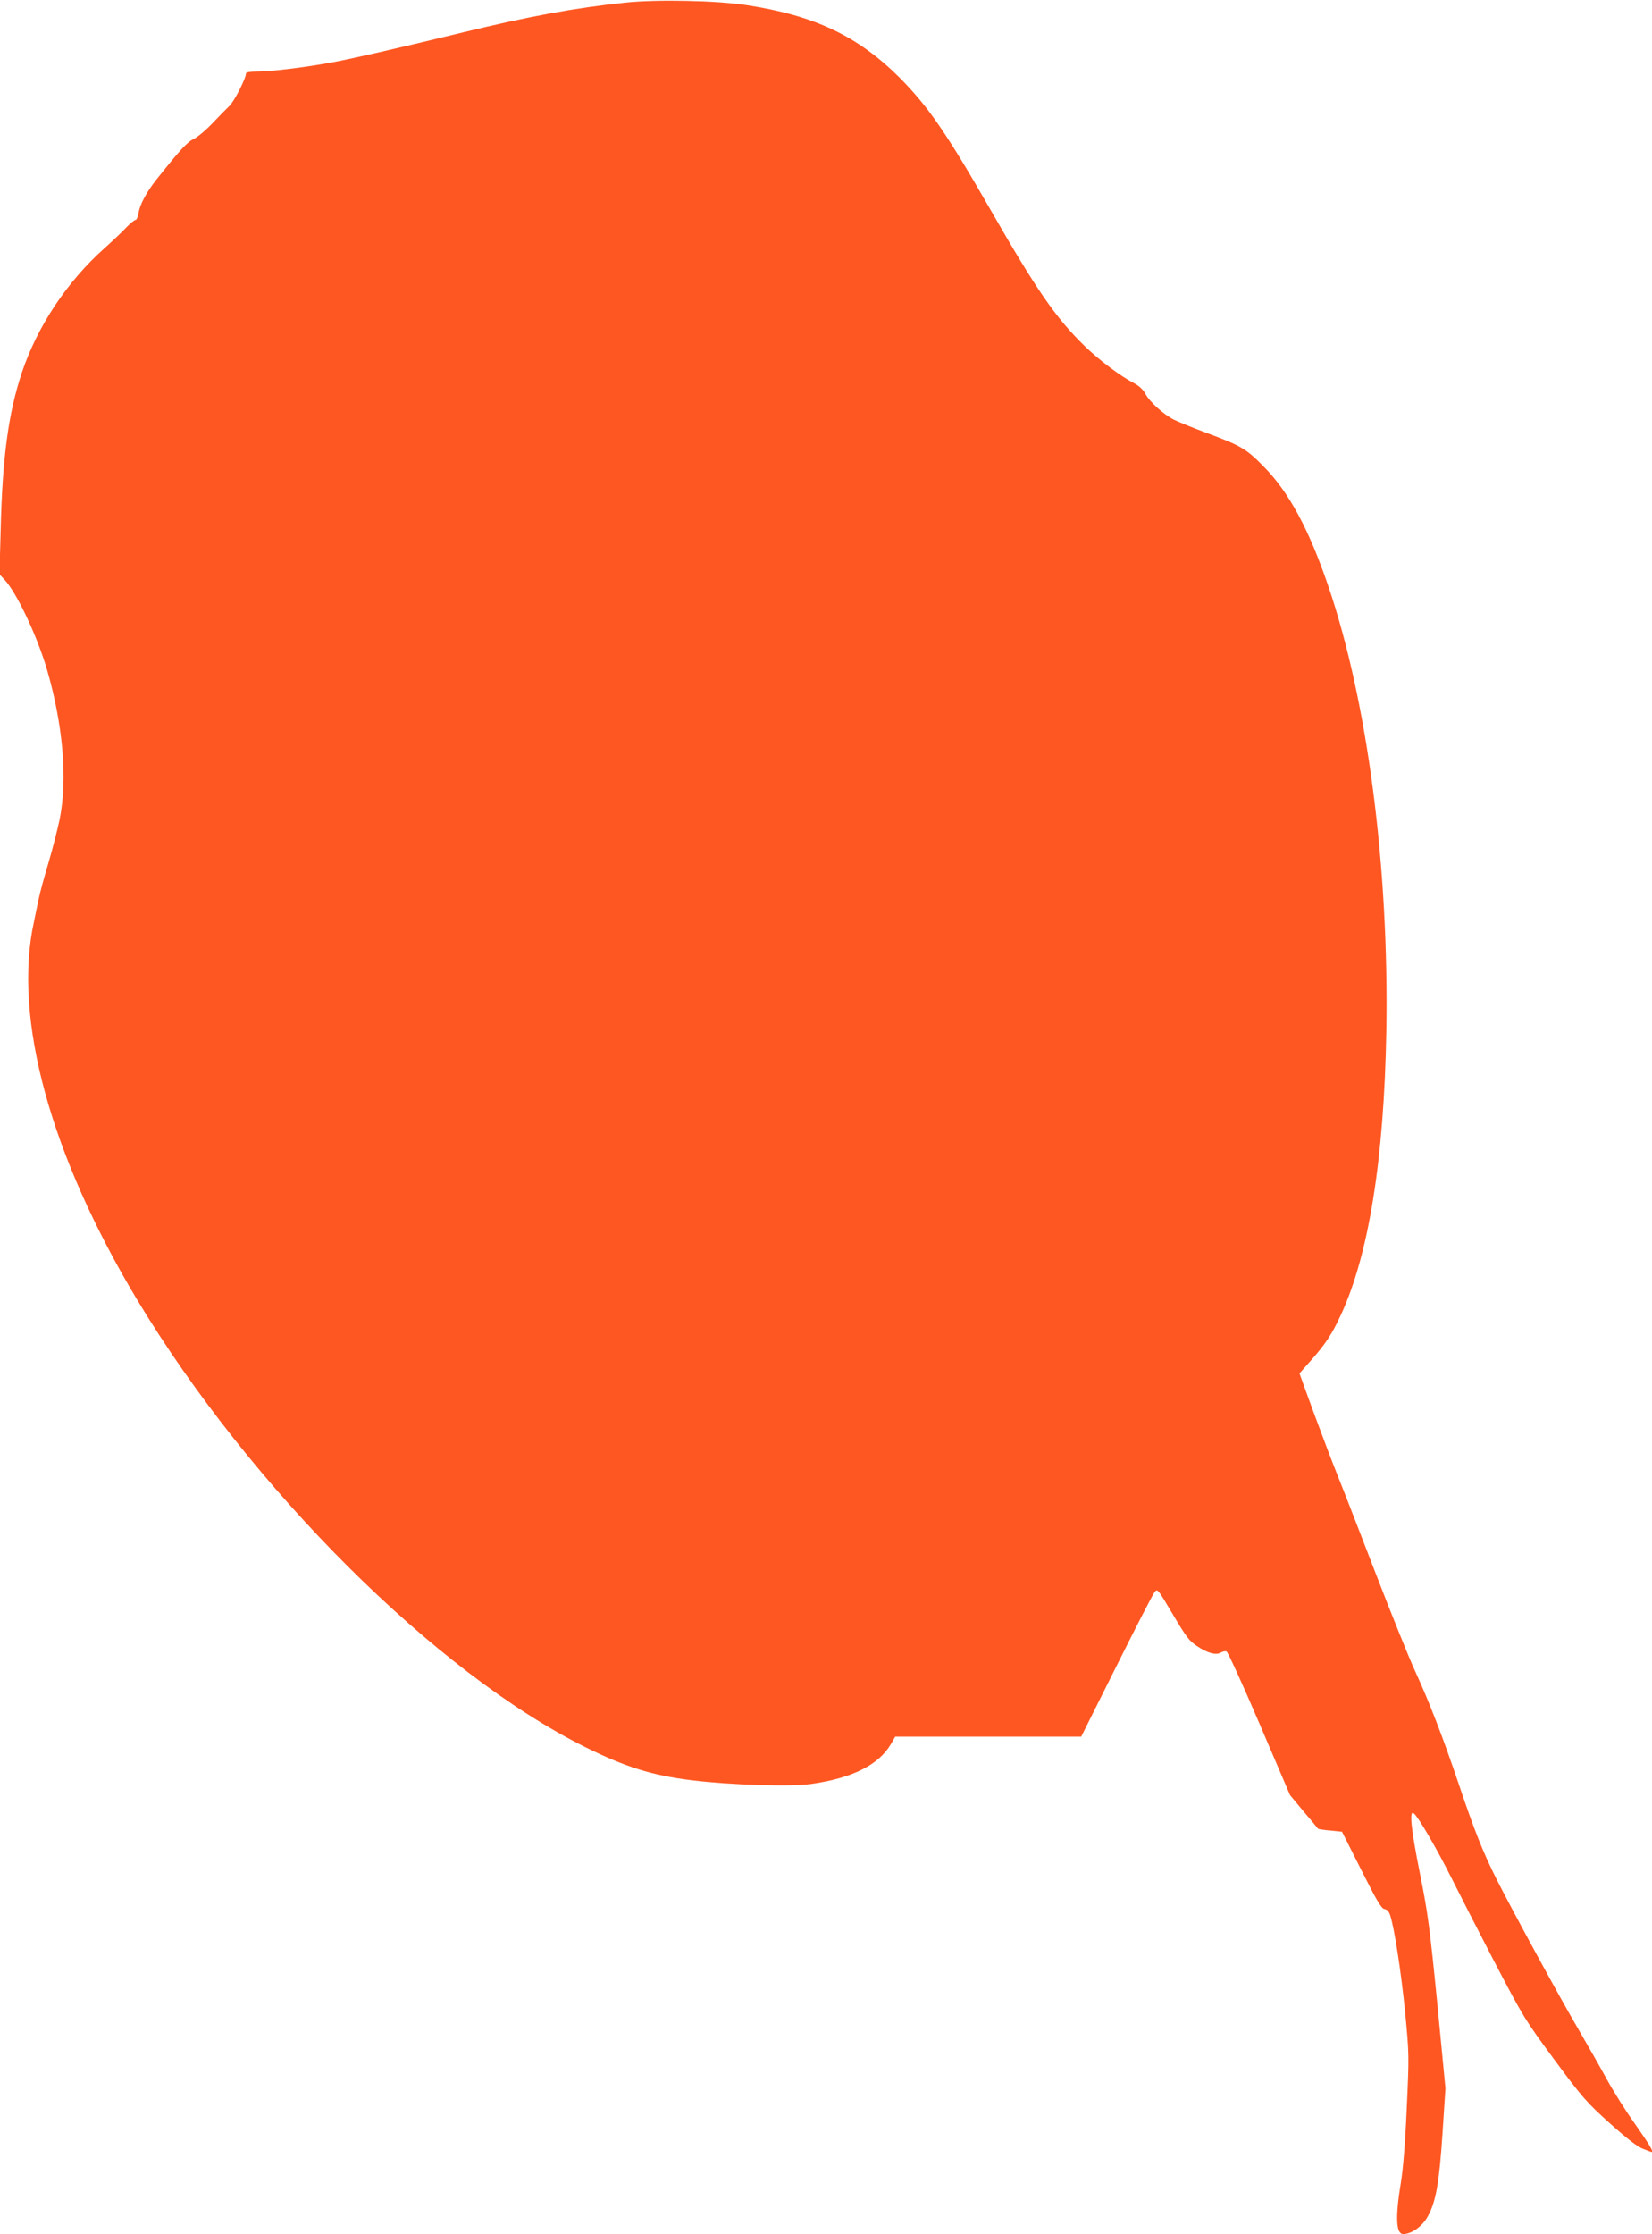
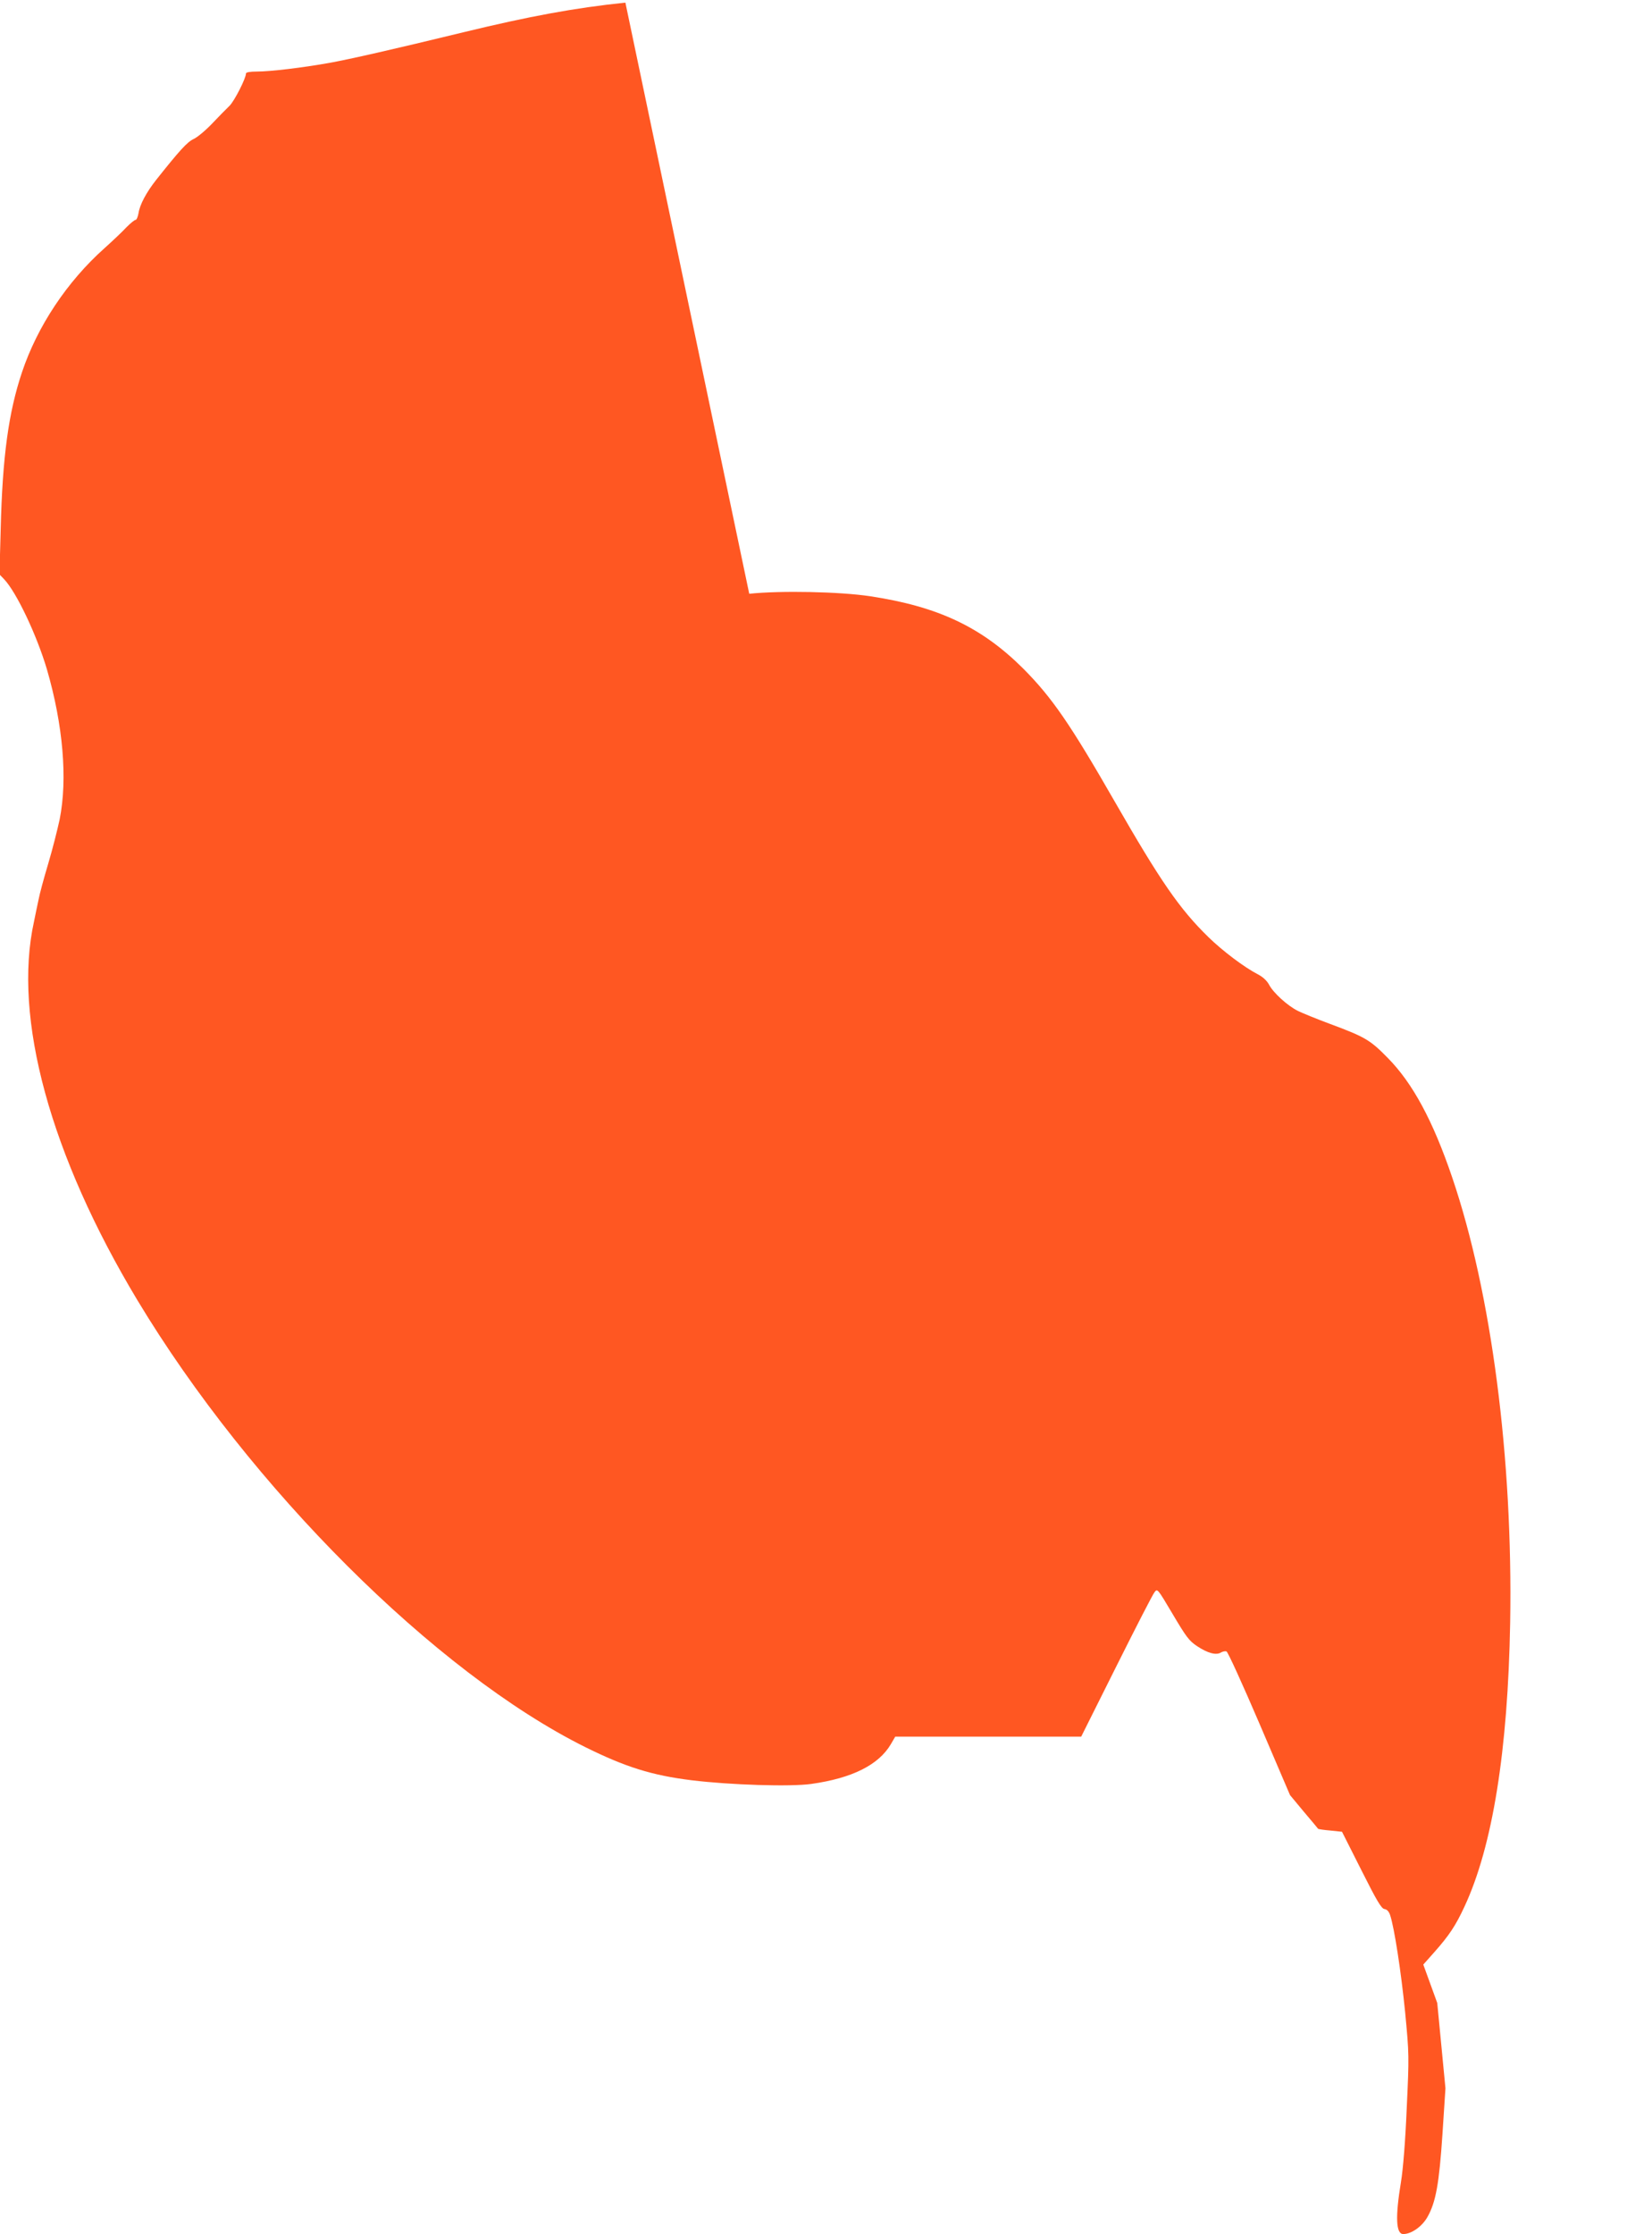
<svg xmlns="http://www.w3.org/2000/svg" version="1.0" width="947pt" height="1280pt" viewBox="0 0 947 1280" preserveAspectRatio="xMidYMid meet">
  <g transform="translate(0,1280) scale(0.1,-0.1)" fill="#ff5722" stroke="none">
-     <path d="M3585 12785 c-289 -30 -550 -78 -929 -170 -403 -98 -650 -154 -766 -175 -156 -28 -341 -50 -417 -50 -39 0 -63 -4 -63 -11 0 -28 -66 -157 -94 -185 -17 -16 -62 -62 -99 -101 -38 -40 -86 -80 -108 -90 -36 -17 -79 -64 -214 -234 -56 -71 -94 -142 -101 -191 -4 -21 -11 -38 -17 -38 -6 0 -29 -19 -52 -42 -22 -24 -79 -78 -127 -121 -214 -191 -384 -447 -472 -710 -77 -230 -112 -484 -122 -900 l-7 -258 26 -27 c71 -74 188 -321 246 -517 93 -320 119 -629 73 -860 -13 -60 -42 -175 -66 -255 -24 -80 -49 -172 -55 -205 -7 -33 -19 -89 -26 -125 -122 -551 93 -1339 593 -2170 646 -1073 1708 -2133 2567 -2560 230 -114 382 -162 610 -190 221 -27 566 -38 686 -21 234 33 386 109 456 228 l25 43 533 0 533 0 201 402 c111 222 209 413 219 425 17 23 17 22 105 -126 77 -130 94 -153 140 -183 60 -40 109 -53 136 -36 10 6 25 9 32 6 8 -3 93 -190 189 -414 l175 -409 79 -95 c44 -52 81 -96 82 -98 1 -2 33 -7 70 -10 l67 -7 111 -220 c89 -177 115 -221 133 -223 14 -2 25 -14 32 -35 24 -72 63 -326 86 -557 23 -242 23 -249 9 -550 -8 -190 -21 -349 -33 -422 -33 -199 -29 -298 13 -298 47 0 108 43 139 98 48 85 67 191 86 477 l17 260 -47 489 c-43 434 -54 516 -99 740 -52 260 -63 369 -35 346 26 -21 131 -202 213 -365 44 -88 156 -307 249 -486 166 -317 175 -332 344 -561 162 -219 184 -243 318 -364 98 -88 158 -134 190 -146 25 -10 47 -18 49 -18 13 0 -13 43 -94 159 -54 75 -126 190 -162 256 -36 66 -109 194 -162 285 -101 171 -393 707 -472 865 -76 151 -127 279 -213 535 -96 283 -168 470 -255 660 -34 74 -133 320 -220 545 -87 226 -185 479 -219 563 -34 84 -97 252 -142 373 l-80 220 64 72 c84 95 121 150 172 260 161 345 249 893 262 1627 16 940 -107 1888 -332 2550 -111 327 -227 541 -370 686 -101 103 -130 120 -332 195 -76 28 -158 62 -183 74 -60 30 -141 104 -165 150 -13 24 -36 45 -65 60 -76 39 -201 133 -283 213 -166 162 -275 321 -536 775 -256 446 -361 598 -525 763 -239 238 -488 356 -879 415 -173 26 -511 33 -692 14z" />
+     <path d="M3585 12785 c-289 -30 -550 -78 -929 -170 -403 -98 -650 -154 -766 -175 -156 -28 -341 -50 -417 -50 -39 0 -63 -4 -63 -11 0 -28 -66 -157 -94 -185 -17 -16 -62 -62 -99 -101 -38 -40 -86 -80 -108 -90 -36 -17 -79 -64 -214 -234 -56 -71 -94 -142 -101 -191 -4 -21 -11 -38 -17 -38 -6 0 -29 -19 -52 -42 -22 -24 -79 -78 -127 -121 -214 -191 -384 -447 -472 -710 -77 -230 -112 -484 -122 -900 l-7 -258 26 -27 c71 -74 188 -321 246 -517 93 -320 119 -629 73 -860 -13 -60 -42 -175 -66 -255 -24 -80 -49 -172 -55 -205 -7 -33 -19 -89 -26 -125 -122 -551 93 -1339 593 -2170 646 -1073 1708 -2133 2567 -2560 230 -114 382 -162 610 -190 221 -27 566 -38 686 -21 234 33 386 109 456 228 l25 43 533 0 533 0 201 402 c111 222 209 413 219 425 17 23 17 22 105 -126 77 -130 94 -153 140 -183 60 -40 109 -53 136 -36 10 6 25 9 32 6 8 -3 93 -190 189 -414 l175 -409 79 -95 c44 -52 81 -96 82 -98 1 -2 33 -7 70 -10 l67 -7 111 -220 c89 -177 115 -221 133 -223 14 -2 25 -14 32 -35 24 -72 63 -326 86 -557 23 -242 23 -249 9 -550 -8 -190 -21 -349 -33 -422 -33 -199 -29 -298 13 -298 47 0 108 43 139 98 48 85 67 191 86 477 l17 260 -47 489 l-80 220 64 72 c84 95 121 150 172 260 161 345 249 893 262 1627 16 940 -107 1888 -332 2550 -111 327 -227 541 -370 686 -101 103 -130 120 -332 195 -76 28 -158 62 -183 74 -60 30 -141 104 -165 150 -13 24 -36 45 -65 60 -76 39 -201 133 -283 213 -166 162 -275 321 -536 775 -256 446 -361 598 -525 763 -239 238 -488 356 -879 415 -173 26 -511 33 -692 14z" />
  </g>
</svg>